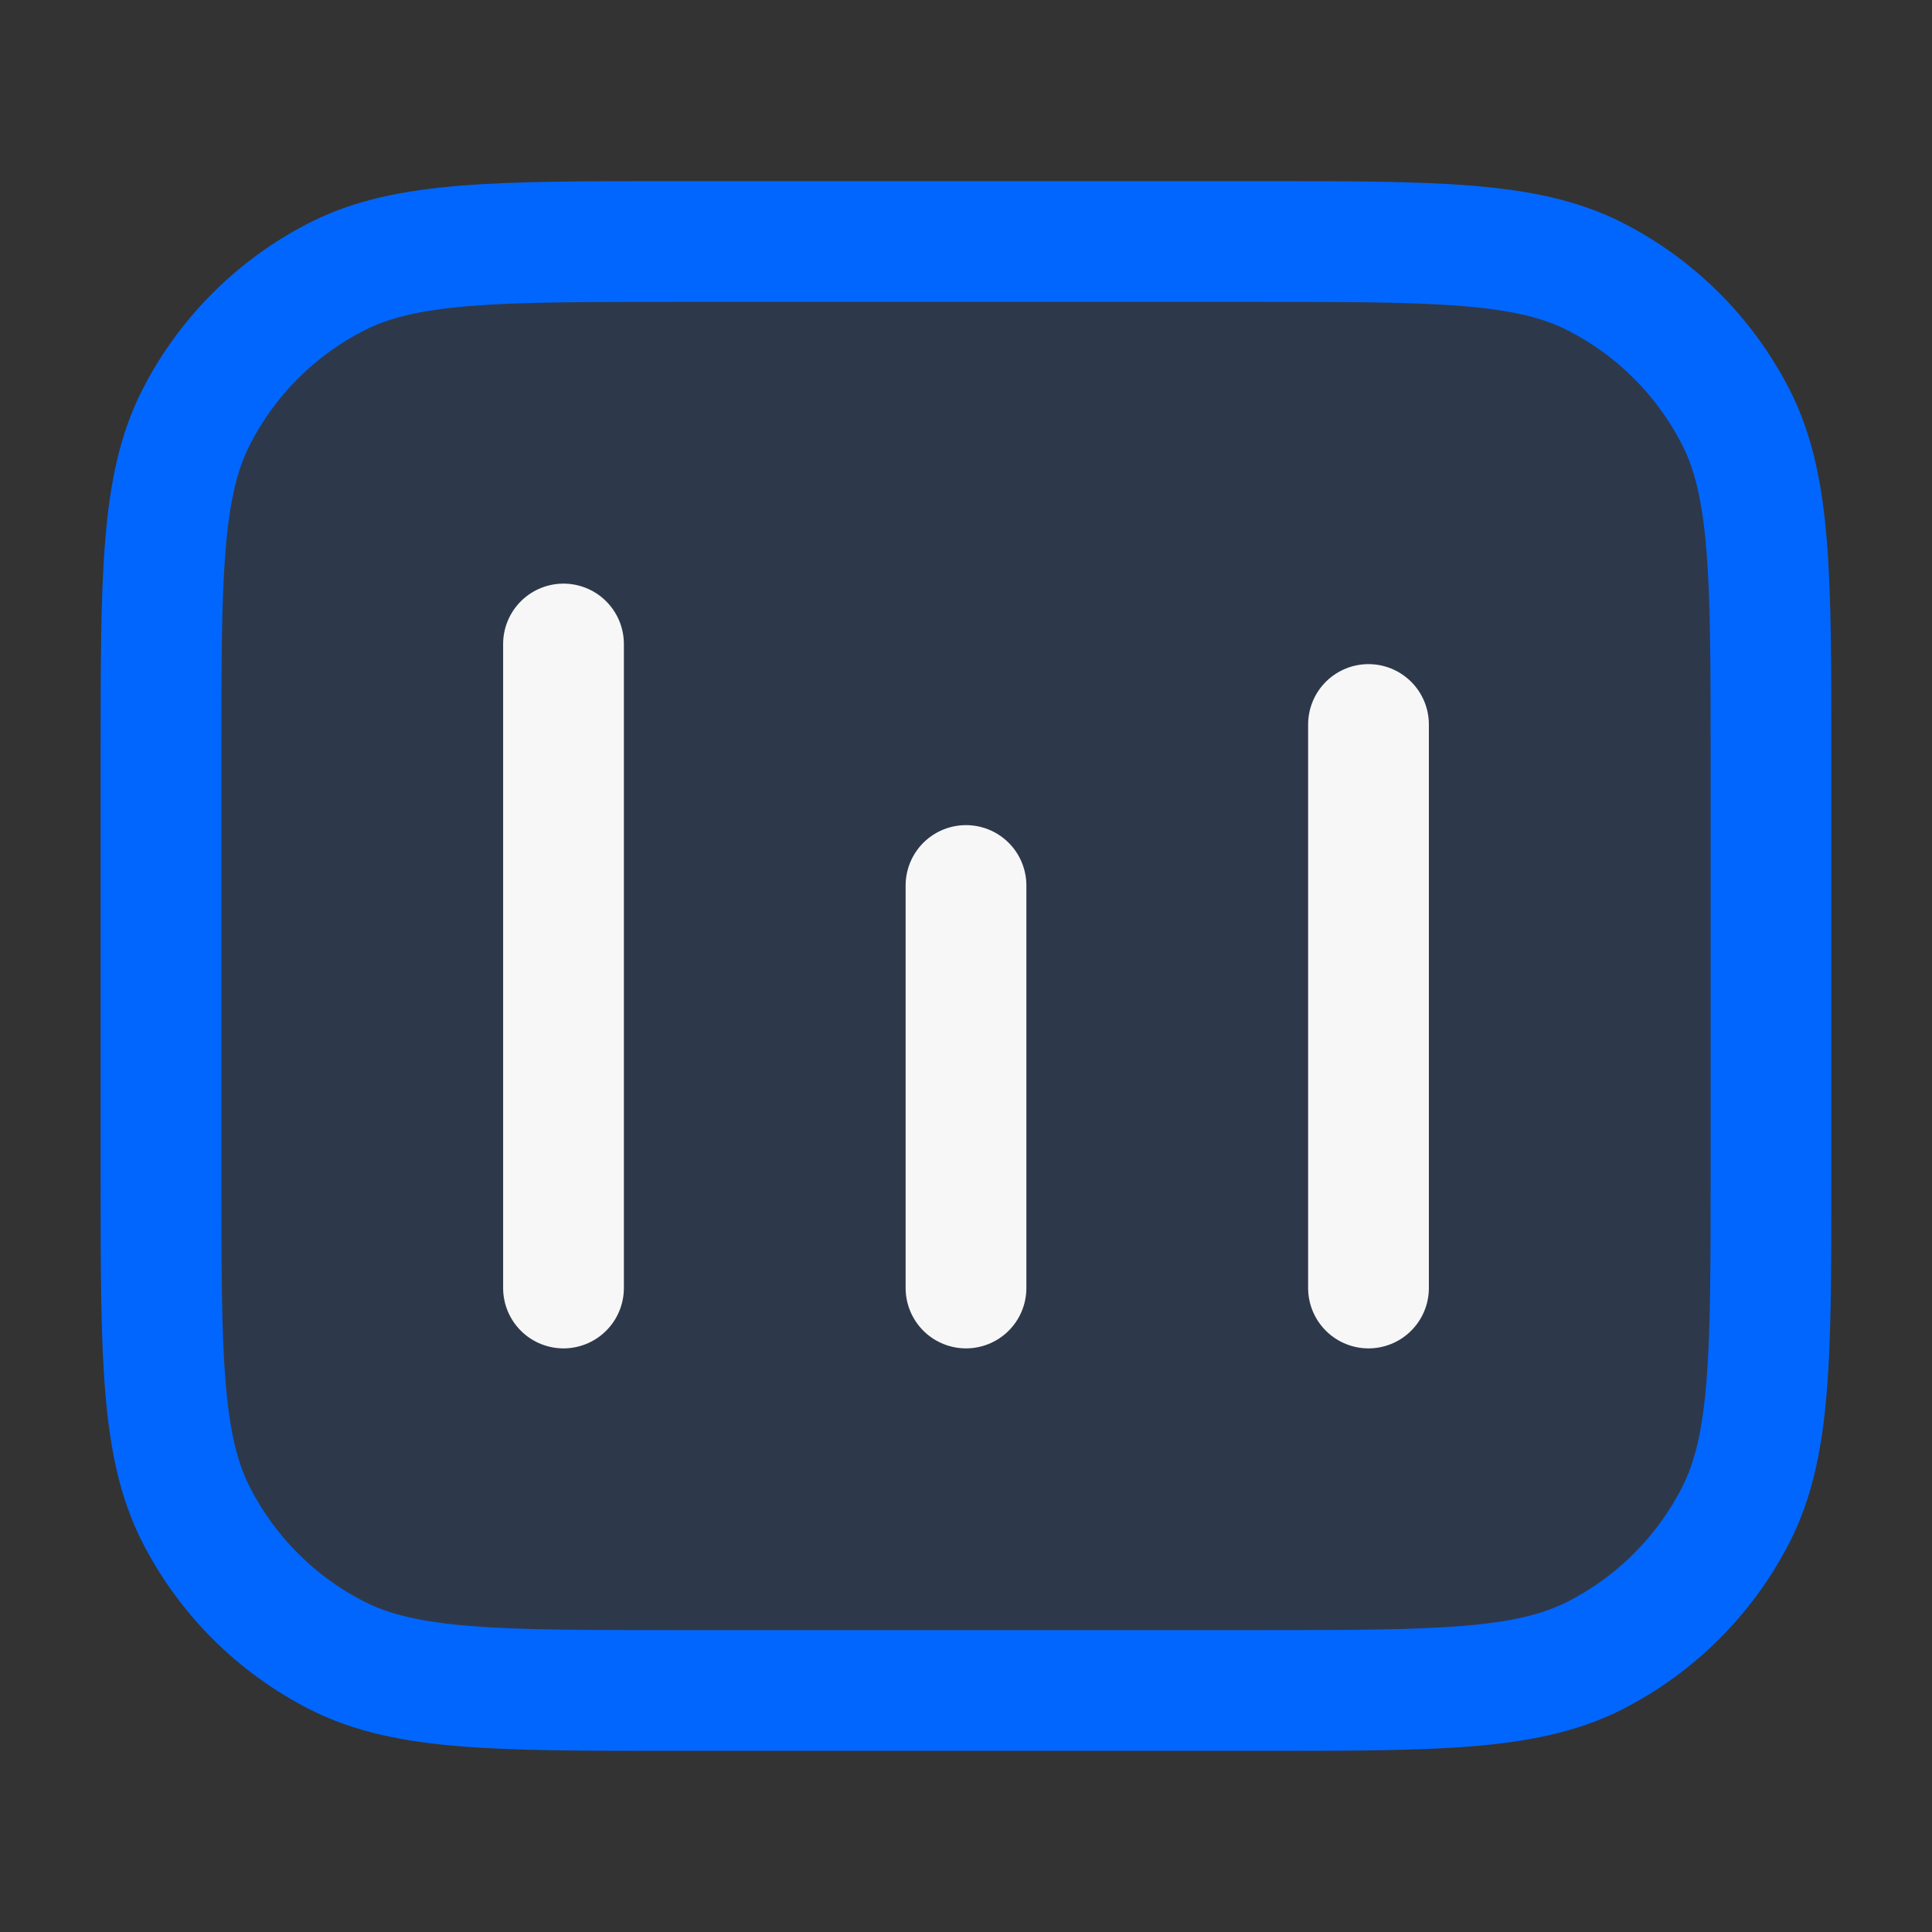
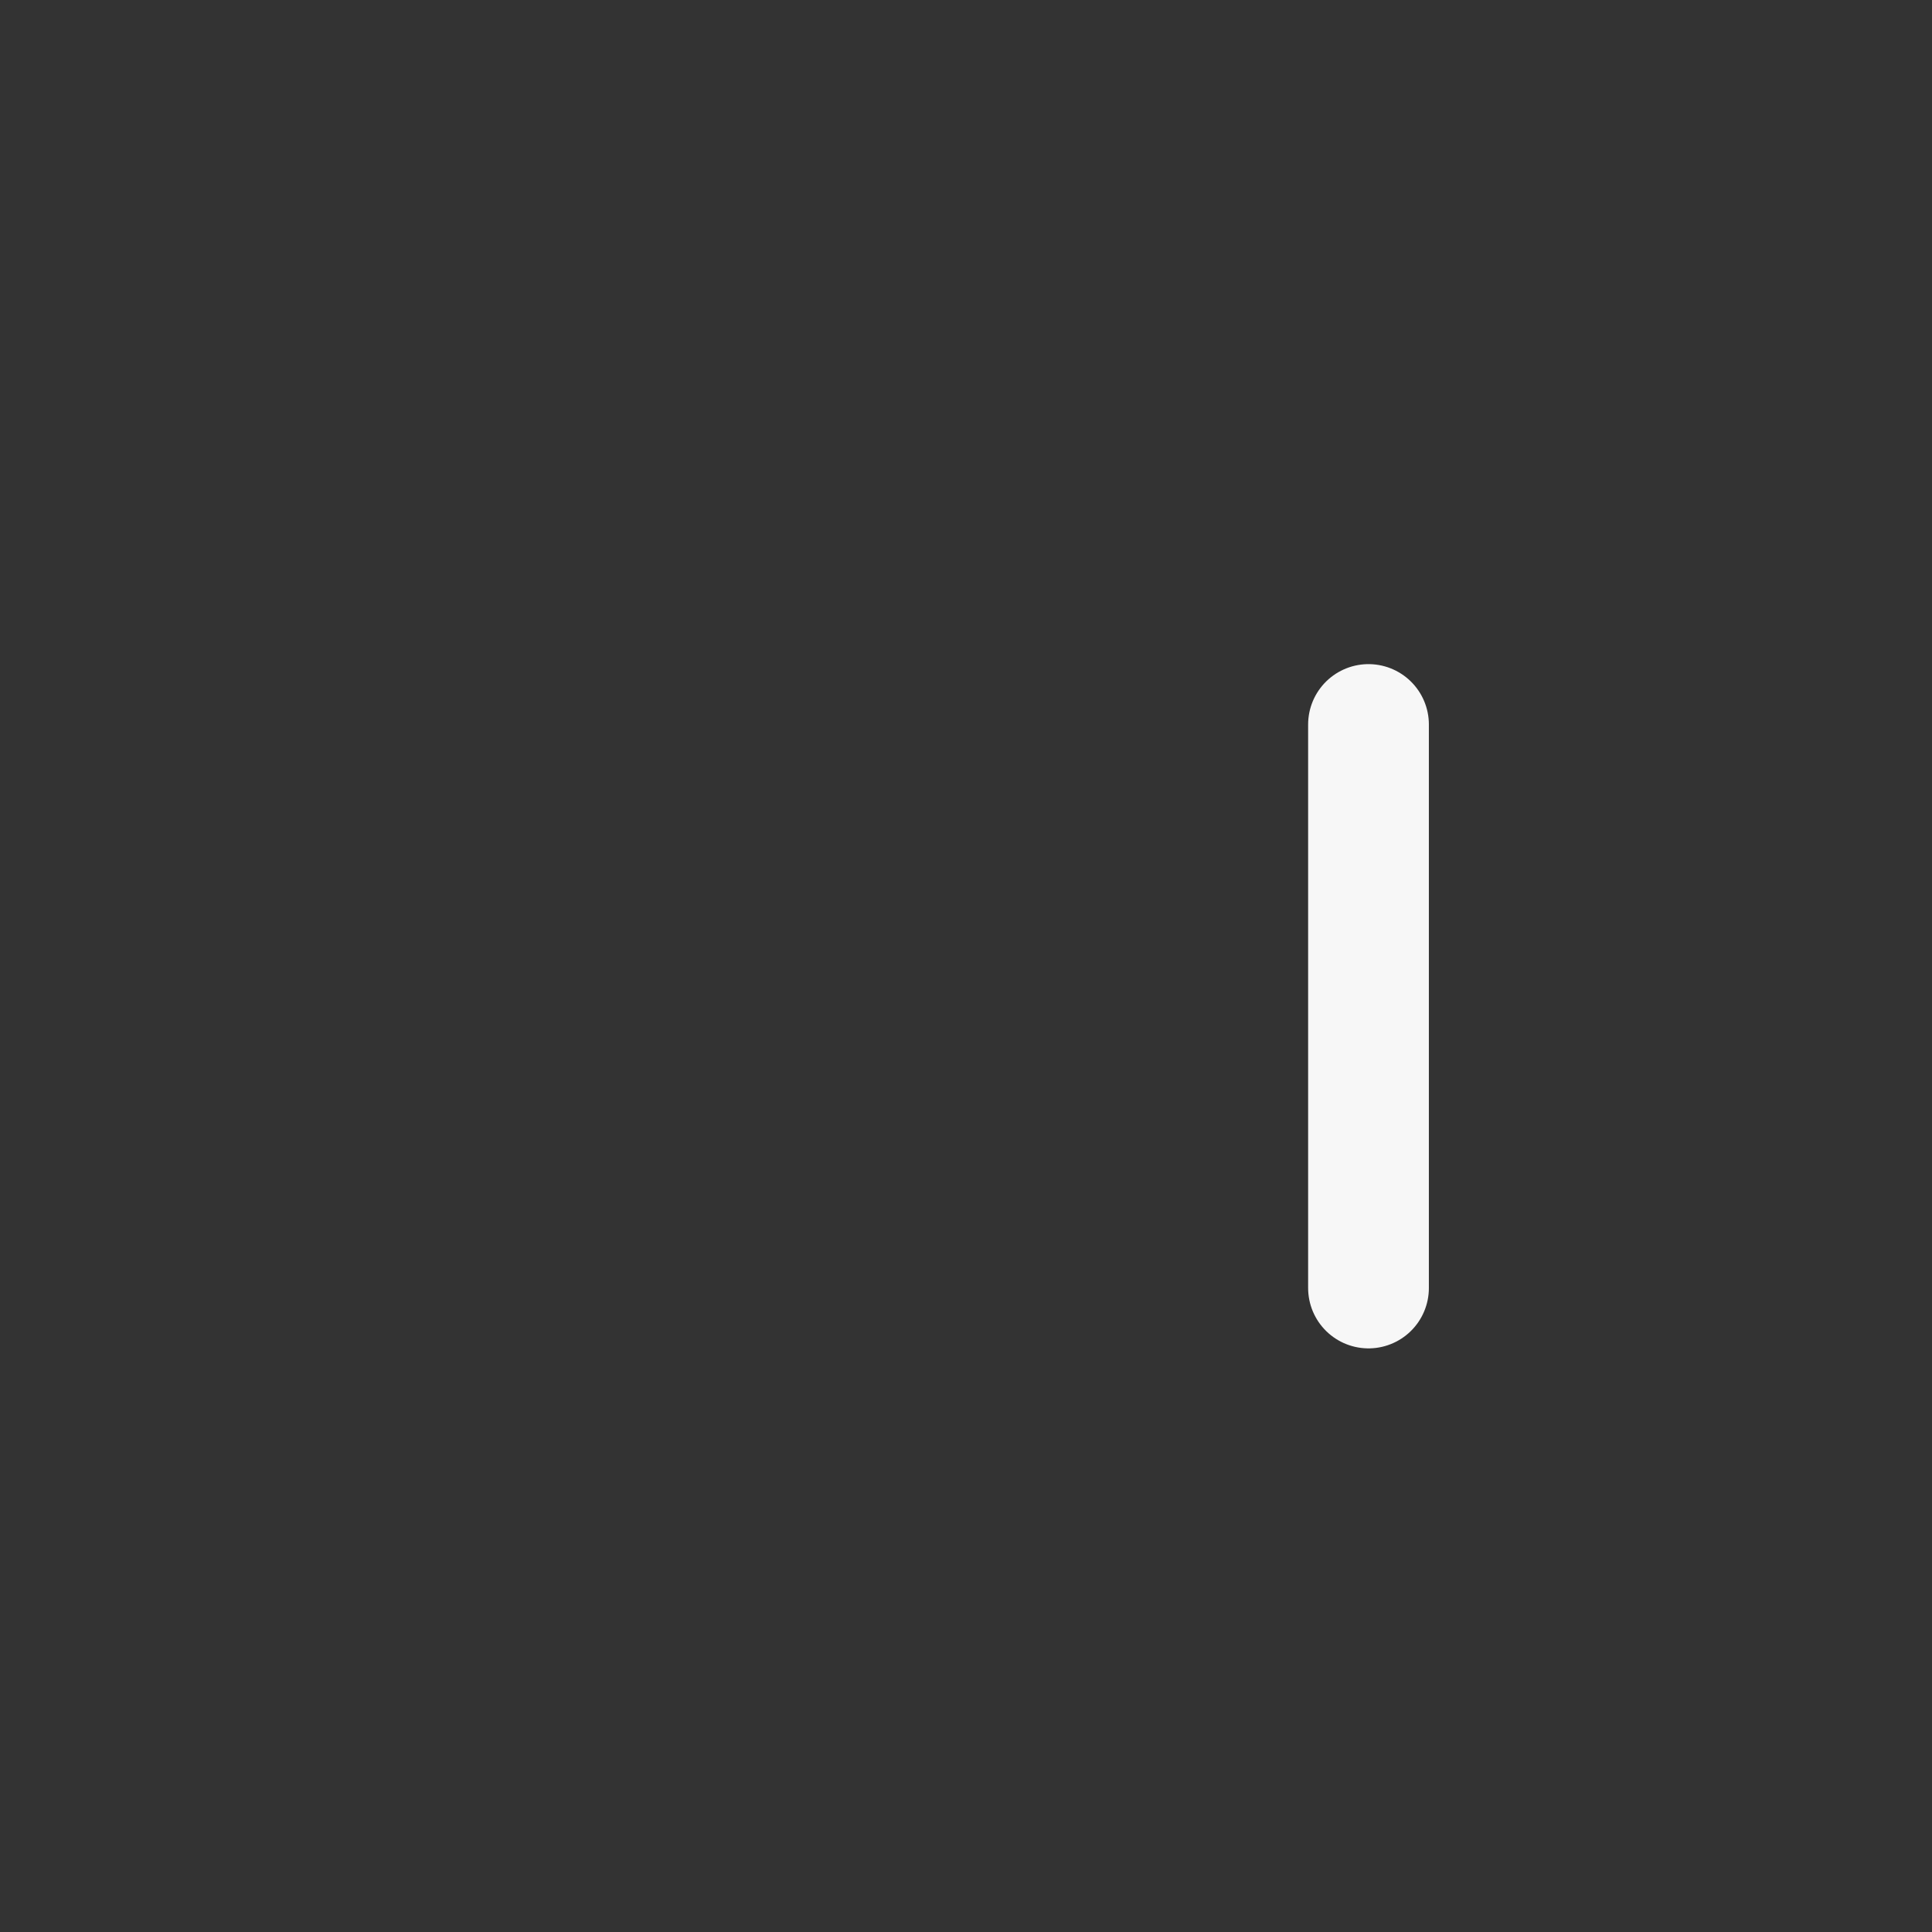
<svg xmlns="http://www.w3.org/2000/svg" width="48" height="48" viewBox="0 0 48 48" fill="none">
  <rect x="0" y="0" width="48" height="48" fill="#333333" stroke="none" />
-   <rect opacity="0.12" x="4" y="6" width="40" height="36" rx="8" fill="#0166FE" />
-   <path fill-rule="evenodd" clip-rule="evenodd" d="M16.734 4.5L16.8 4.5L31.2 4.5L31.266 4.5C33.45 4.5 35.181 4.5 36.577 4.614C38.003 4.731 39.211 4.974 40.313 5.535C42.1 6.446 43.554 7.9 44.465 9.687C45.026 10.789 45.27 11.997 45.386 13.424C45.5 14.819 45.5 16.55 45.5 18.734L45.5 18.8L45.5 29.2L45.5 29.266C45.5 31.45 45.5 33.181 45.386 34.577C45.27 36.003 45.026 37.211 44.465 38.313C43.554 40.1 42.1 41.554 40.313 42.465C39.211 43.026 38.003 43.27 36.577 43.386C35.181 43.5 33.45 43.5 31.266 43.5L31.2 43.5L16.8 43.5L16.734 43.5C14.55 43.5 12.819 43.5 11.424 43.386C9.997 43.27 8.789 43.026 7.687 42.465C5.9 41.554 4.446 40.1 3.535 38.313C2.974 37.211 2.731 36.003 2.614 34.577C2.5 33.181 2.5 31.45 2.5 29.266L2.5 29.2L2.5 18.8L2.5 18.734C2.5 16.55 2.5 14.819 2.614 13.424C2.731 11.997 2.974 10.789 3.535 9.687C4.446 7.9 5.9 6.446 7.687 5.535C8.789 4.974 9.997 4.731 11.424 4.614C12.819 4.5 14.55 4.5 16.734 4.5ZM11.668 7.604C10.427 7.705 9.658 7.898 9.049 8.208C7.826 8.832 6.832 9.826 6.208 11.049C5.898 11.658 5.705 12.427 5.604 13.668C5.501 14.927 5.5 16.535 5.5 18.8L5.5 29.2C5.5 31.465 5.501 33.074 5.604 34.332C5.705 35.574 5.898 36.342 6.208 36.951C6.832 38.174 7.826 39.168 9.049 39.792C9.658 40.102 10.427 40.295 11.668 40.396C12.927 40.499 14.535 40.5 16.8 40.5L31.2 40.5C33.465 40.5 35.074 40.499 36.332 40.396C37.574 40.295 38.342 40.102 38.951 39.792C40.174 39.168 41.168 38.174 41.792 36.951C42.102 36.342 42.295 35.574 42.396 34.332C42.499 33.074 42.5 31.465 42.5 29.2L42.5 18.8C42.5 16.535 42.499 14.927 42.396 13.668C42.295 12.427 42.102 11.658 41.792 11.049C41.168 9.826 40.174 8.832 38.951 8.208C38.342 7.898 37.574 7.705 36.332 7.604C35.074 7.501 33.465 7.5 31.2 7.5L16.8 7.5C14.535 7.5 12.927 7.501 11.668 7.604Z" fill="#0166FE" />
-   <path d="M14 16L14 32" stroke="#F7F7F7" stroke-width="3" stroke-linecap="round" stroke-linejoin="round" />
-   <path d="M24 22L24 32" stroke="#F7F7F7" stroke-width="3" stroke-linecap="round" stroke-linejoin="round" />
  <path d="M34 18L34 32" stroke="#F7F7F7" stroke-width="3" stroke-linecap="round" stroke-linejoin="round" />
</svg>